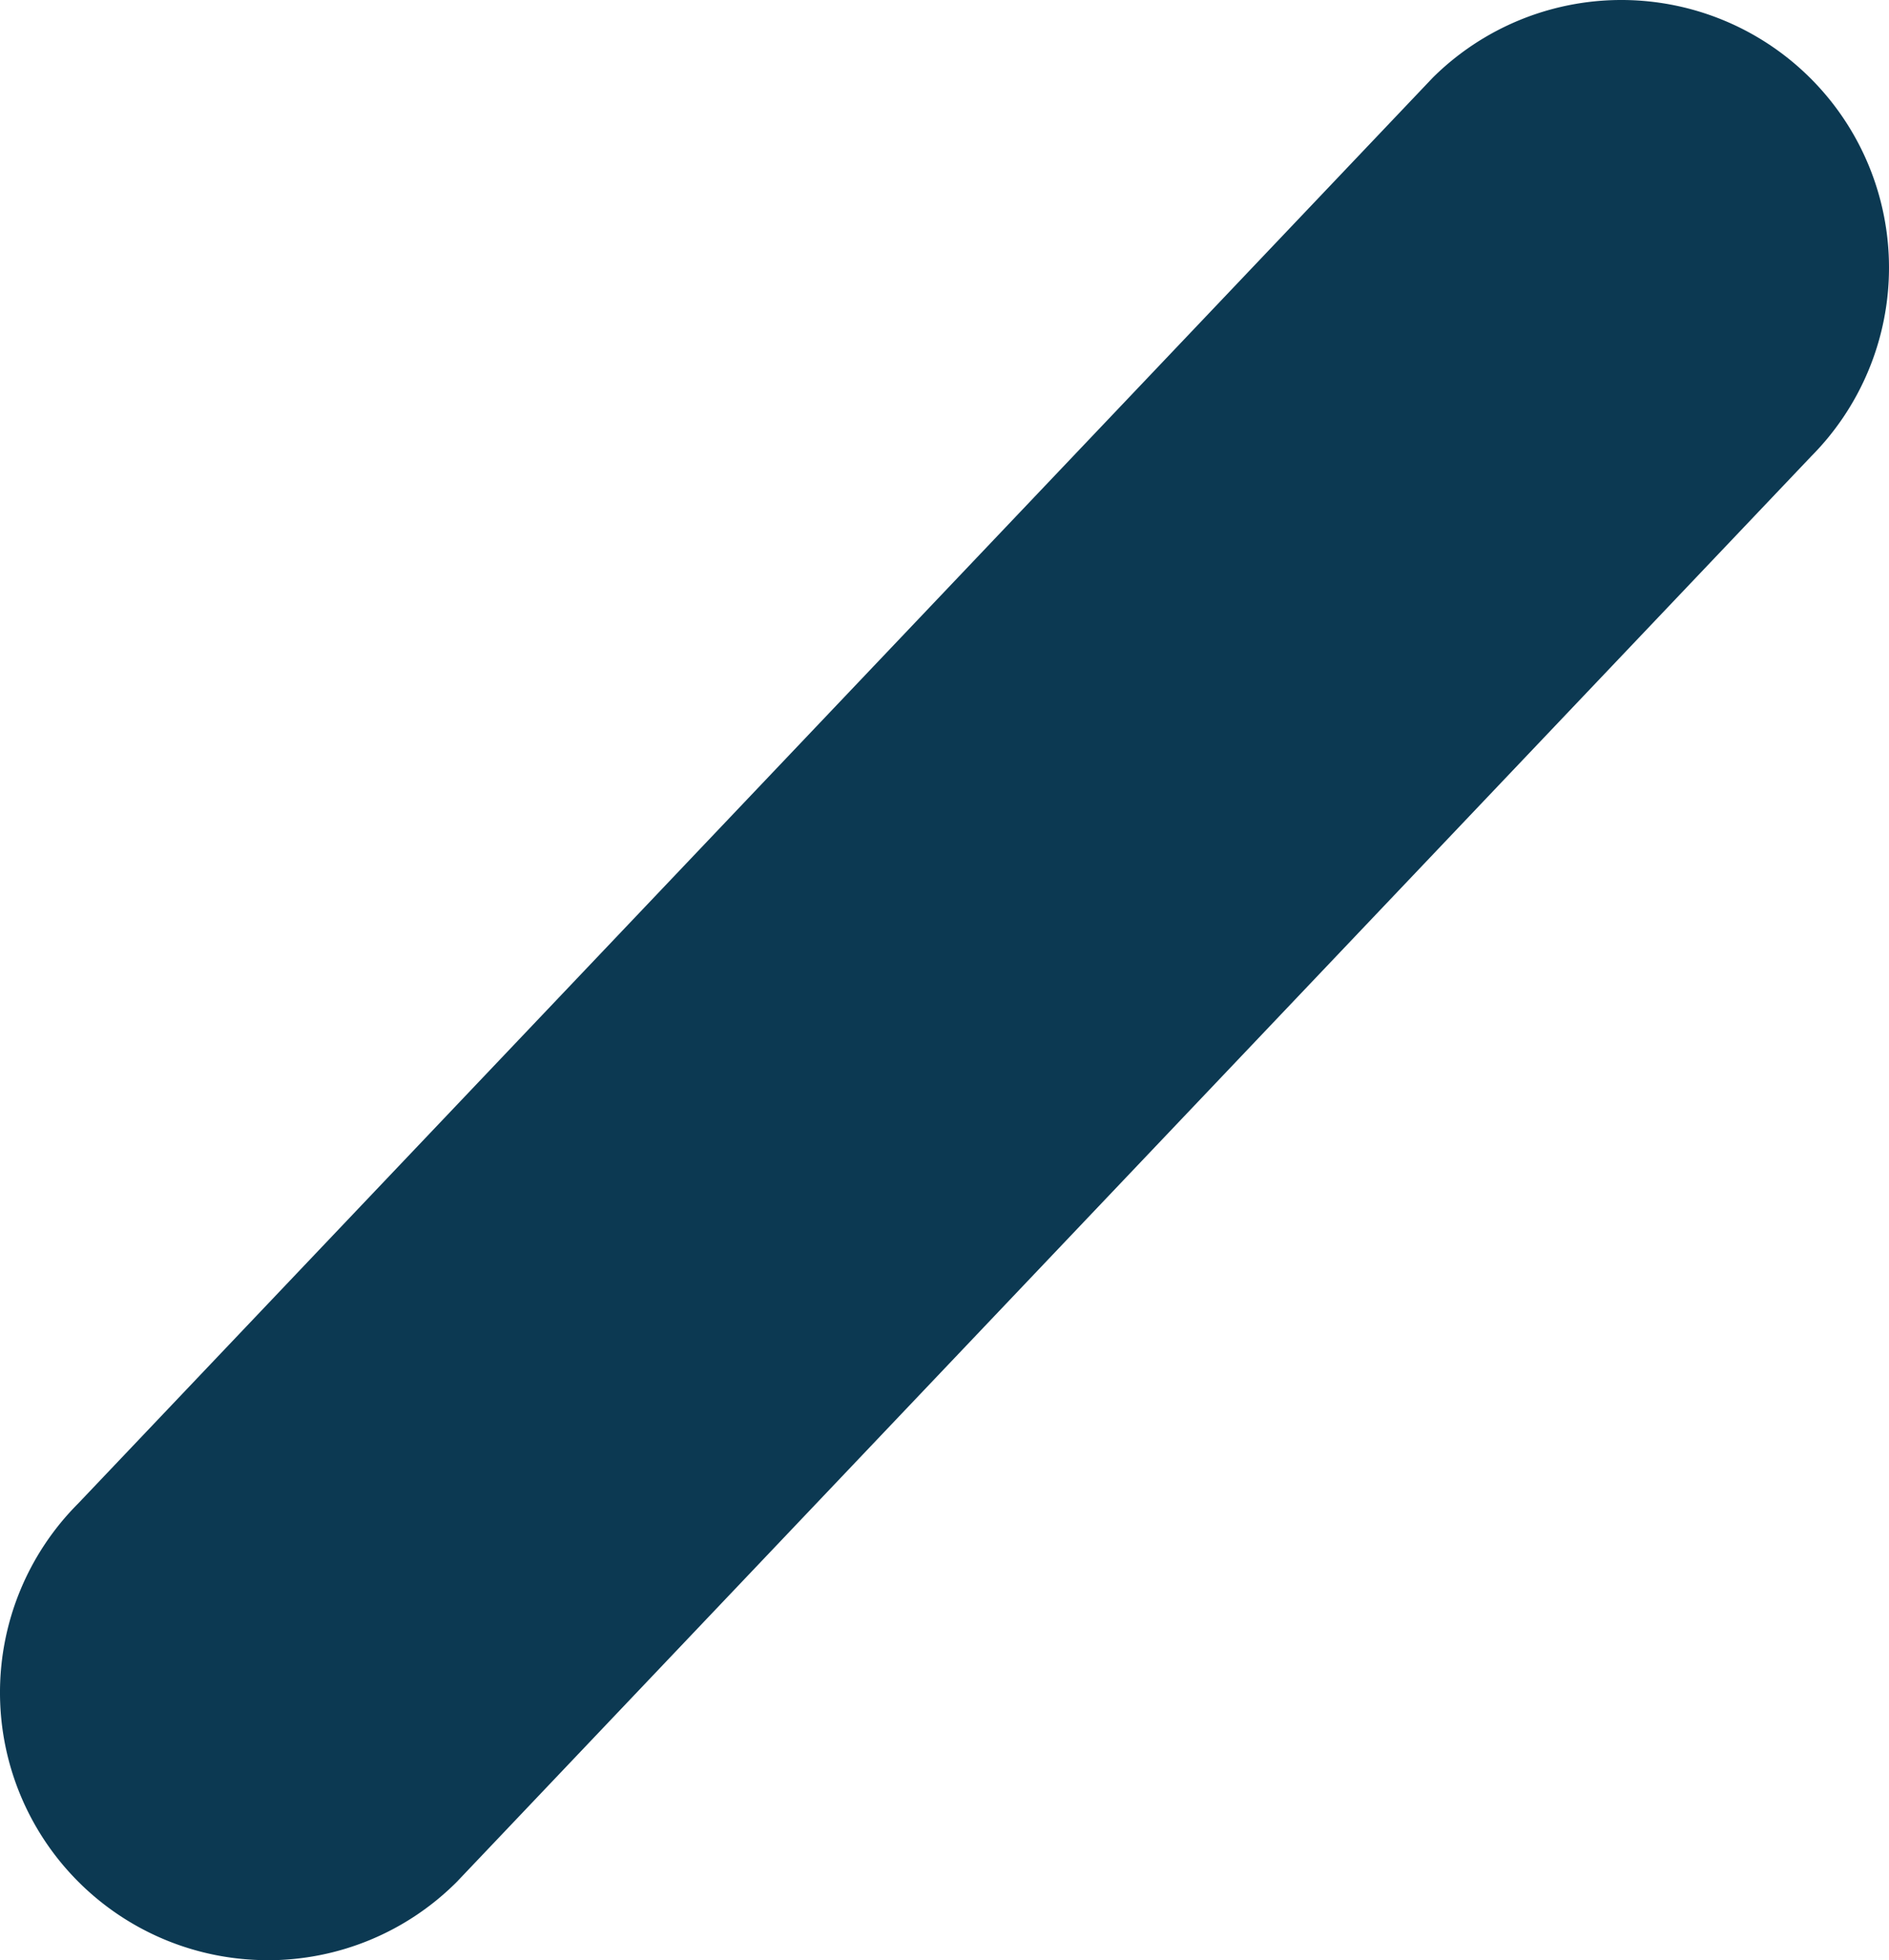
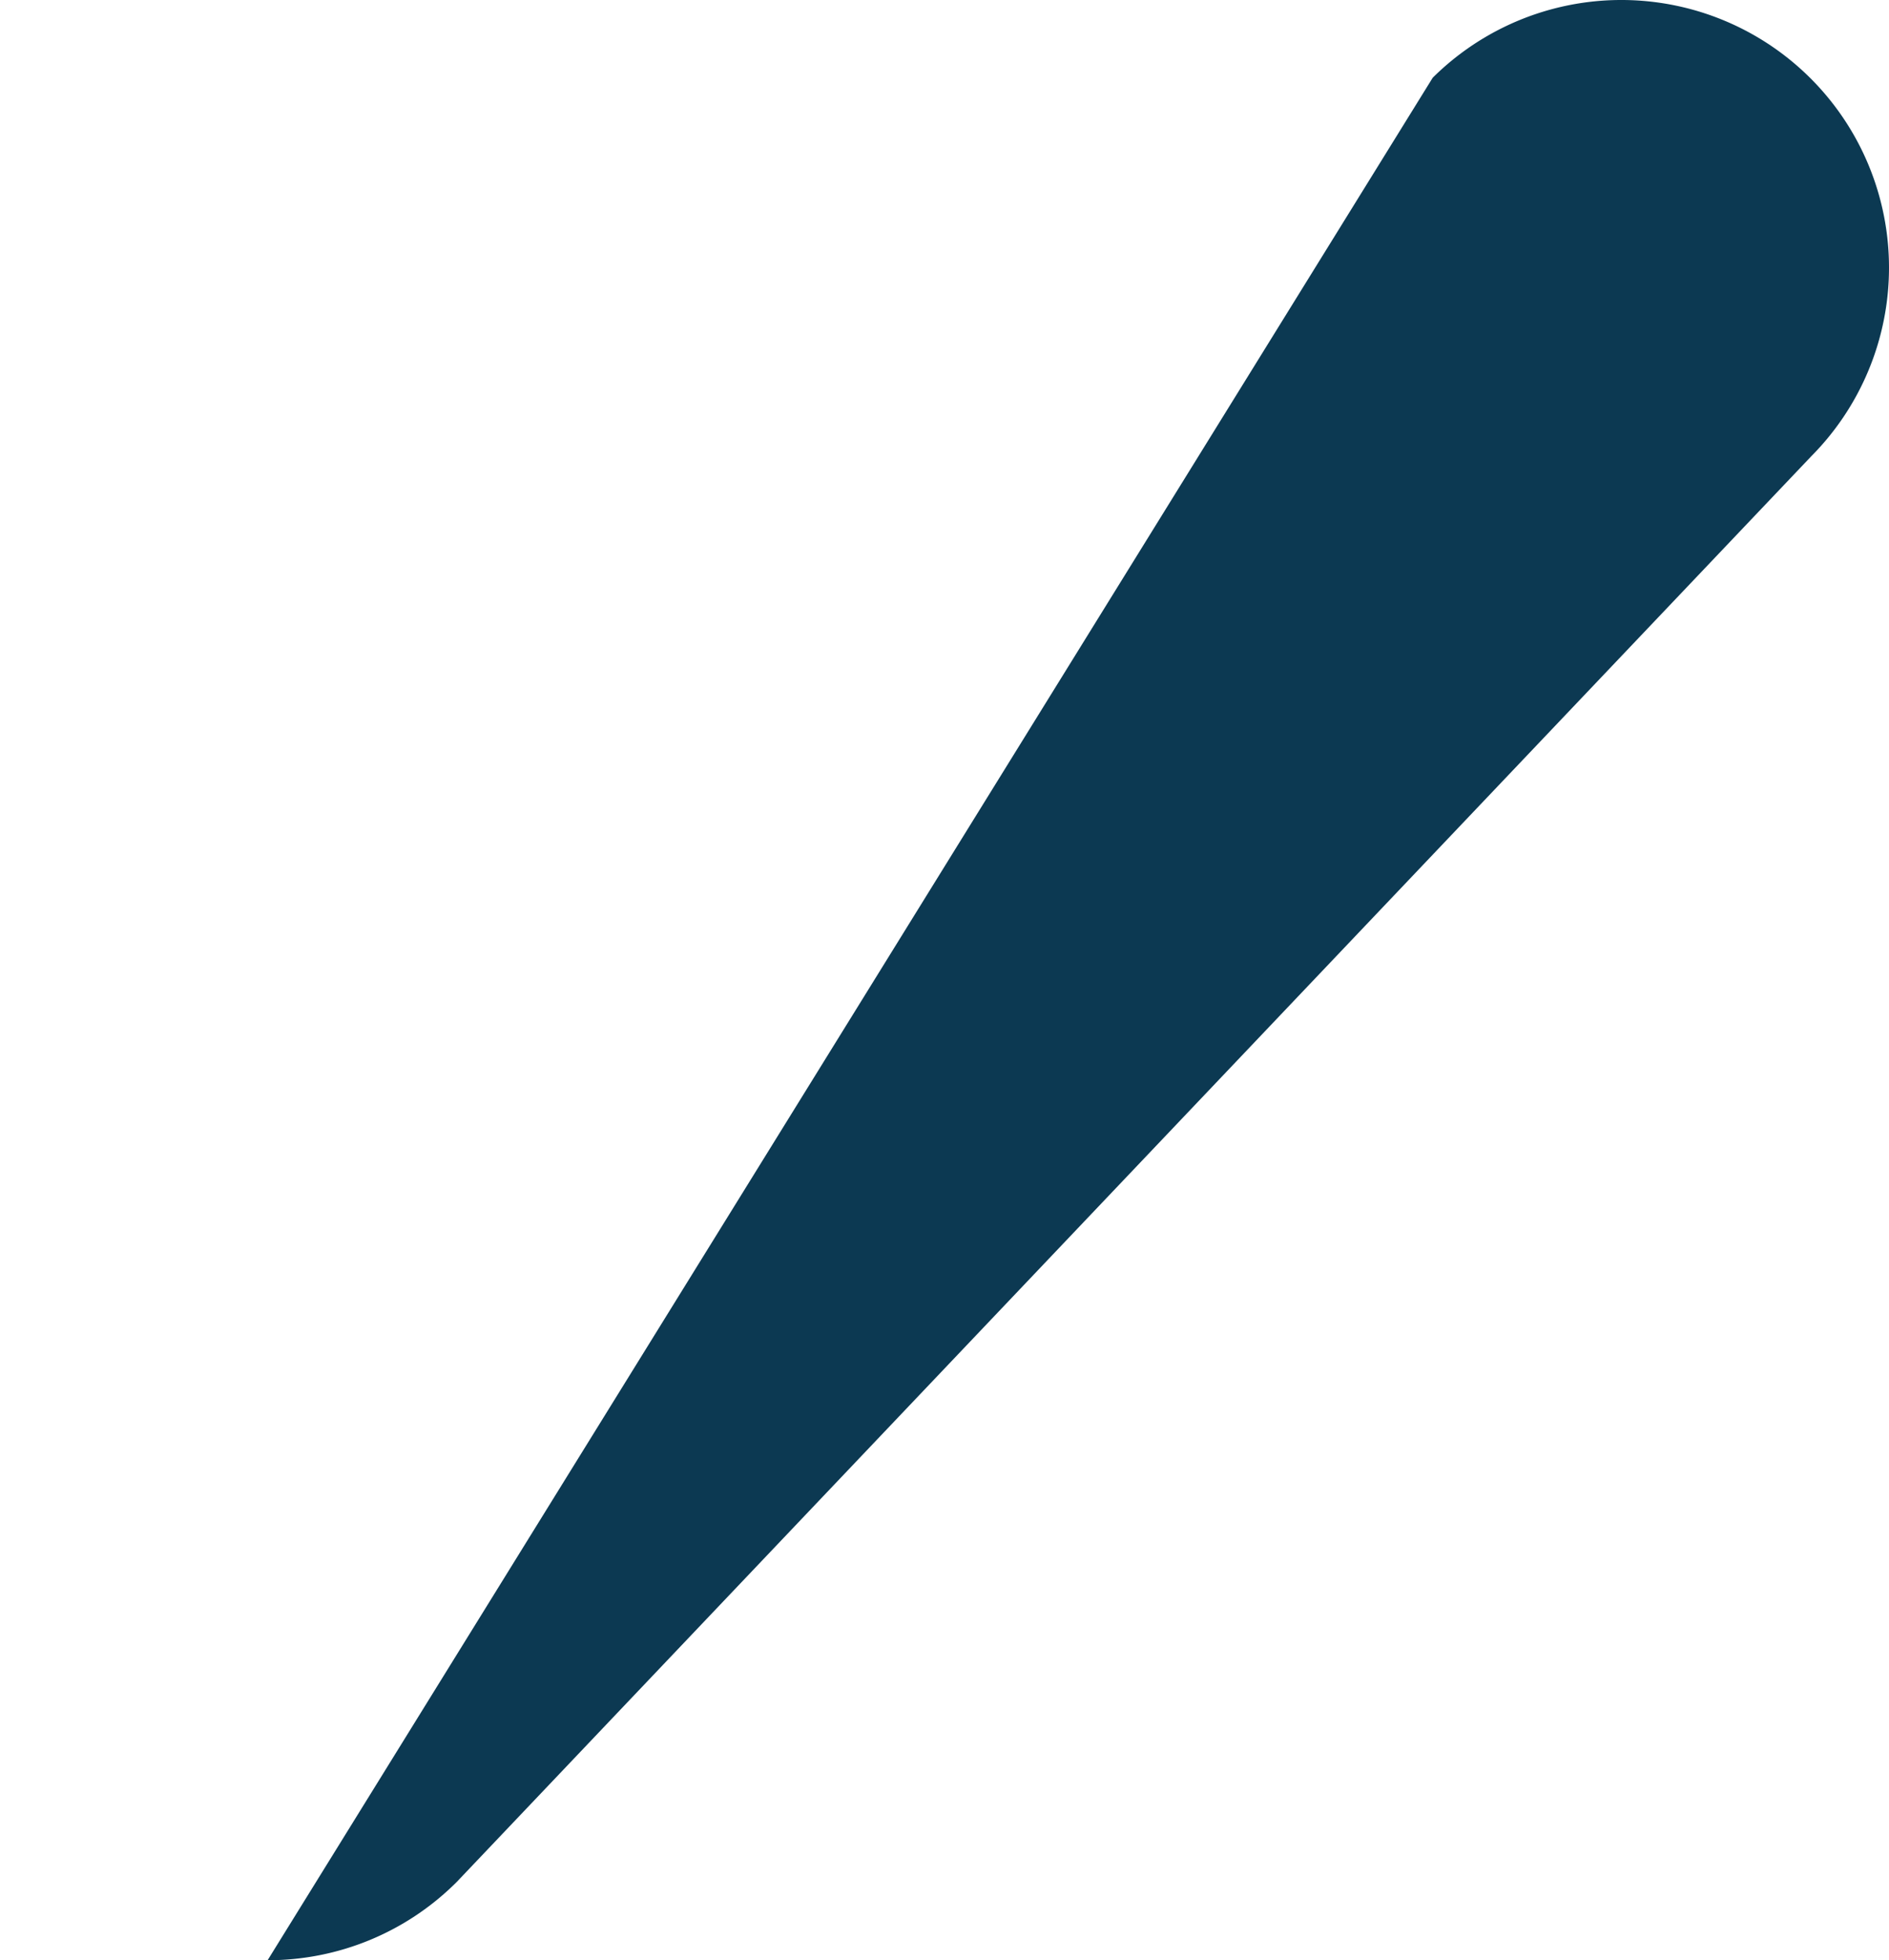
<svg xmlns="http://www.w3.org/2000/svg" width="158.907" height="164.897" viewBox="0 0 158.907 164.897">
-   <path id="Path_73" data-name="Path 73" d="M270.129,85.823a22.516,22.516,0,0,1-15.922-38.436L368.136-72.533a22.517,22.517,0,0,1,31.844.108,22.517,22.517,0,0,1,0,31.735L286.05,79.227a22.444,22.444,0,0,1-15.92,6.6" transform="translate(-247.614 79.074)" fill="#0c3952" />
+   <path id="Path_73" data-name="Path 73" d="M270.129,85.823L368.136-72.533a22.517,22.517,0,0,1,31.844.108,22.517,22.517,0,0,1,0,31.735L286.05,79.227a22.444,22.444,0,0,1-15.92,6.6" transform="translate(-247.614 79.074)" fill="#0c3952" />
</svg>